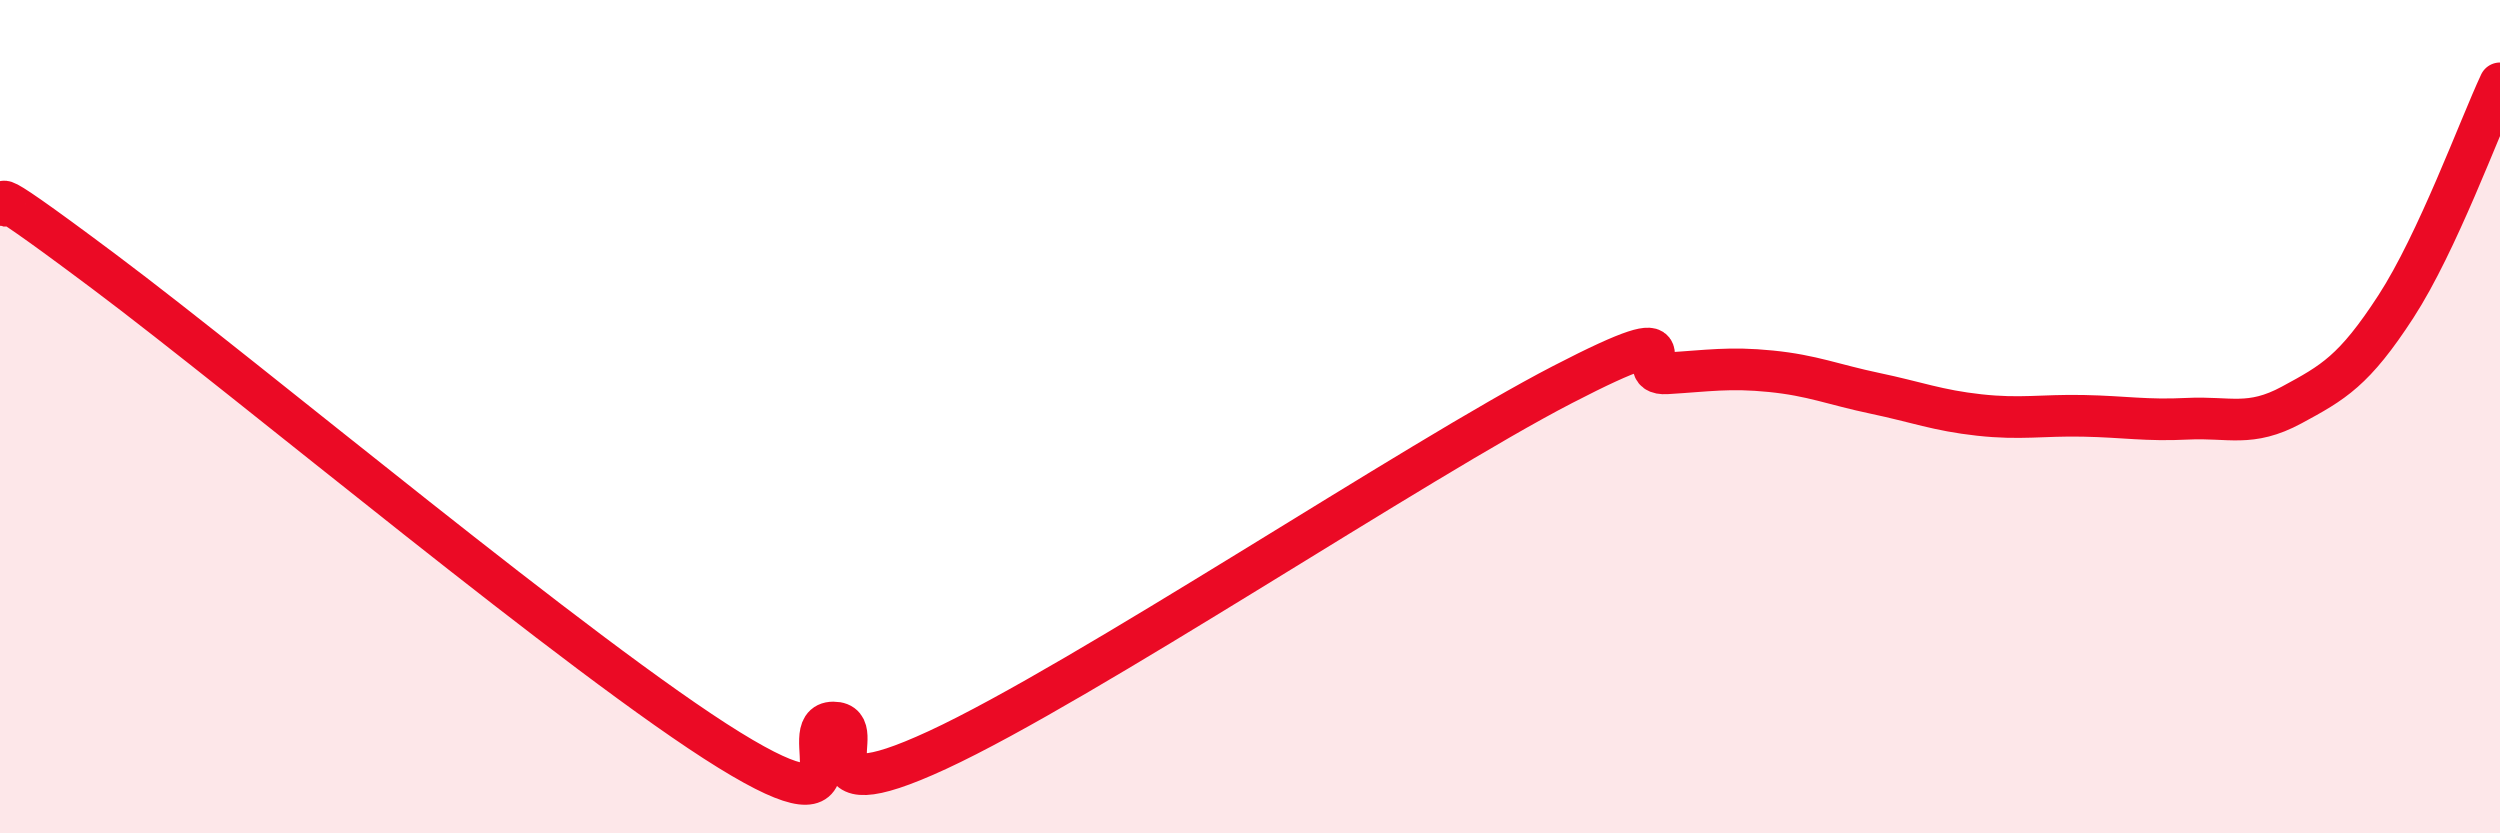
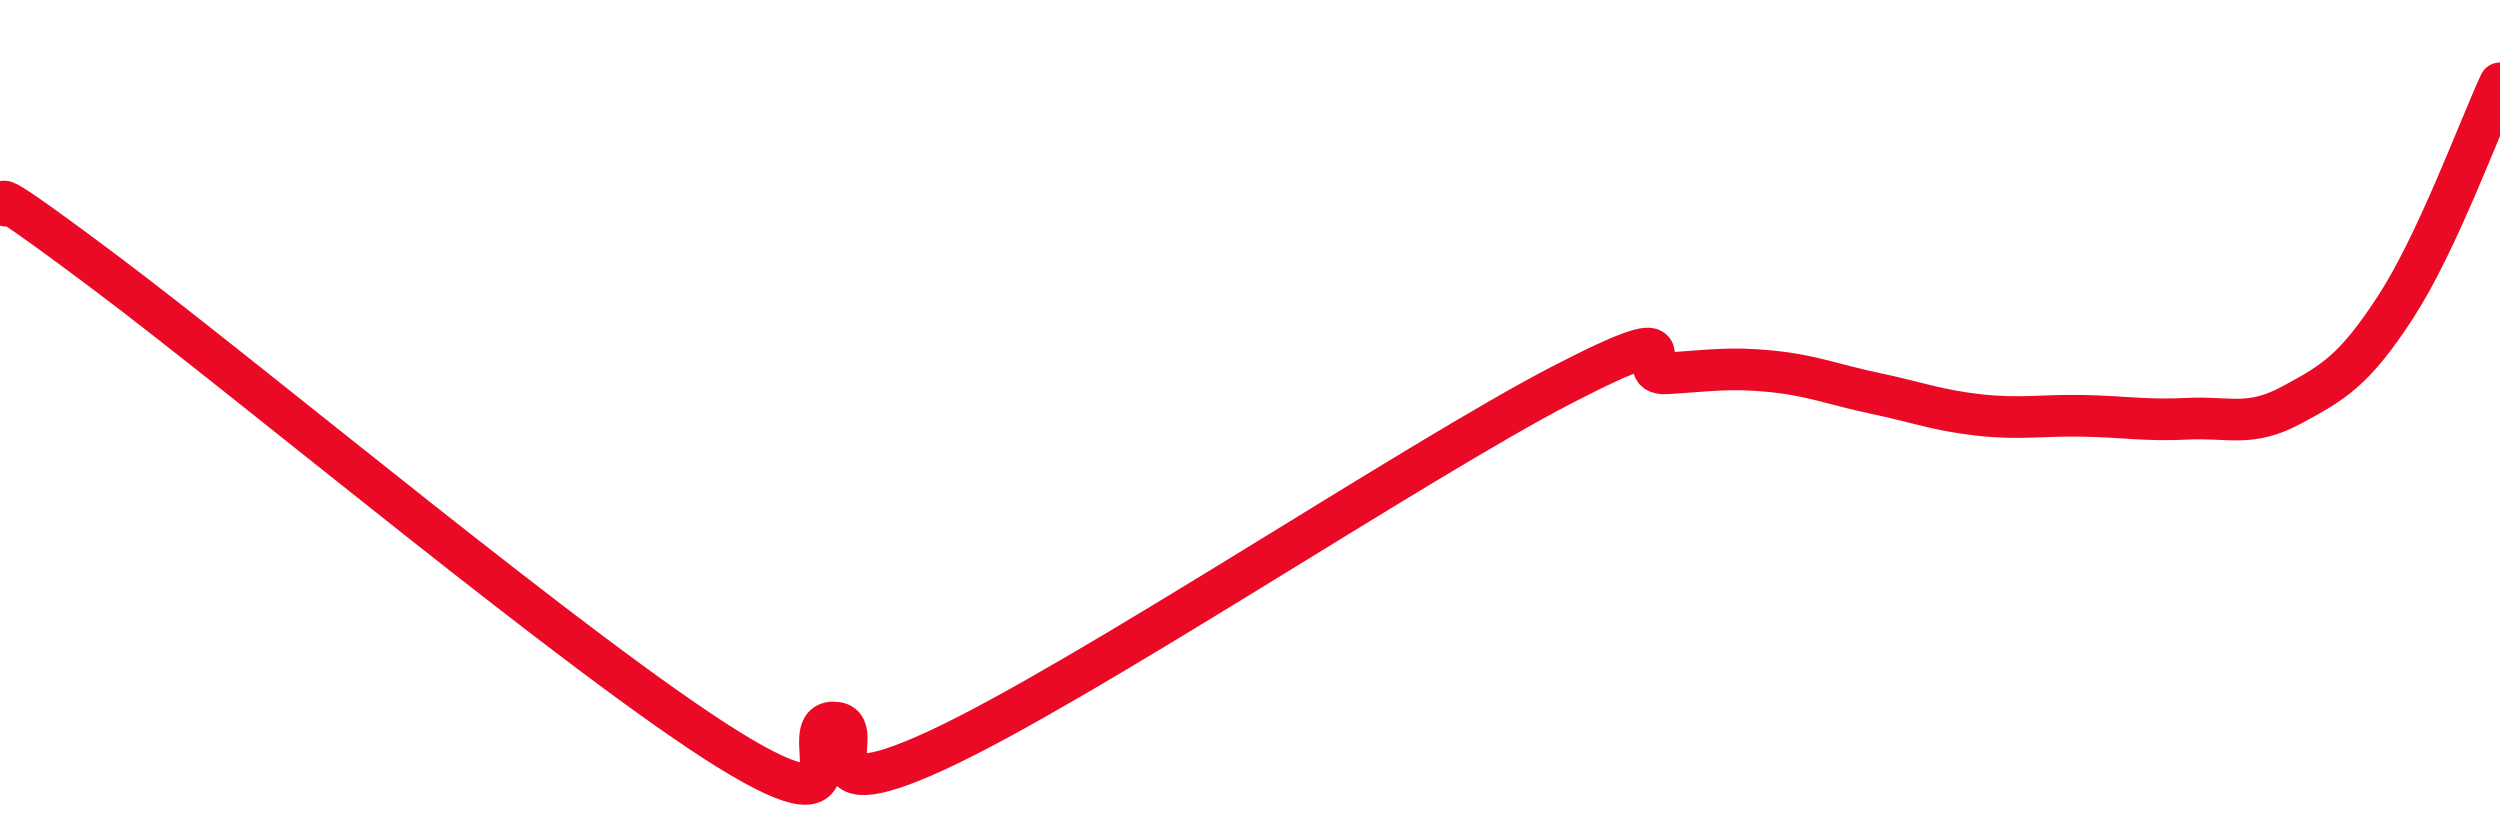
<svg xmlns="http://www.w3.org/2000/svg" width="60" height="20" viewBox="0 0 60 20">
-   <path d="M 0,4.88 C 0.5,5.21 -1,3.9 2.5,6.52 C 6,9.14 14,15.84 17.5,18 C 21,20.16 19,17.34 20,17.34 C 21,17.34 19,19.62 22.5,18 C 26,16.38 34,11.04 37.5,9.23 C 41,7.42 39,9.02 40,8.96 C 41,8.9 41.5,8.81 42.5,8.91 C 43.5,9.01 44,9.23 45,9.44 C 46,9.65 46.5,9.85 47.5,9.96 C 48.5,10.07 49,9.96 50,9.98 C 51,10 51.5,10.1 52.5,10.05 C 53.5,10 54,10.26 55,9.72 C 56,9.18 56.5,8.9 57.5,7.36 C 58.5,5.82 59.5,3.07 60,2L60 20L0 20Z" fill="#EB0A25" opacity="0.1" stroke-linecap="round" stroke-linejoin="round" />
  <path d="M 0,4.88 C 0.5,5.21 -1,3.9 2.5,6.52 C 6,9.14 14,15.84 17.5,18 C 21,20.16 19,17.34 20,17.34 C 21,17.34 19,19.62 22.5,18 C 26,16.38 34,11.04 37.5,9.23 C 41,7.42 39,9.02 40,8.96 C 41,8.9 41.5,8.81 42.5,8.91 C 43.5,9.01 44,9.23 45,9.44 C 46,9.65 46.5,9.85 47.5,9.96 C 48.5,10.07 49,9.96 50,9.98 C 51,10 51.5,10.1 52.5,10.05 C 53.5,10 54,10.26 55,9.72 C 56,9.18 56.5,8.9 57.5,7.36 C 58.5,5.82 59.5,3.07 60,2" stroke="#EB0A25" stroke-width="1" fill="none" stroke-linecap="round" stroke-linejoin="round" />
</svg>